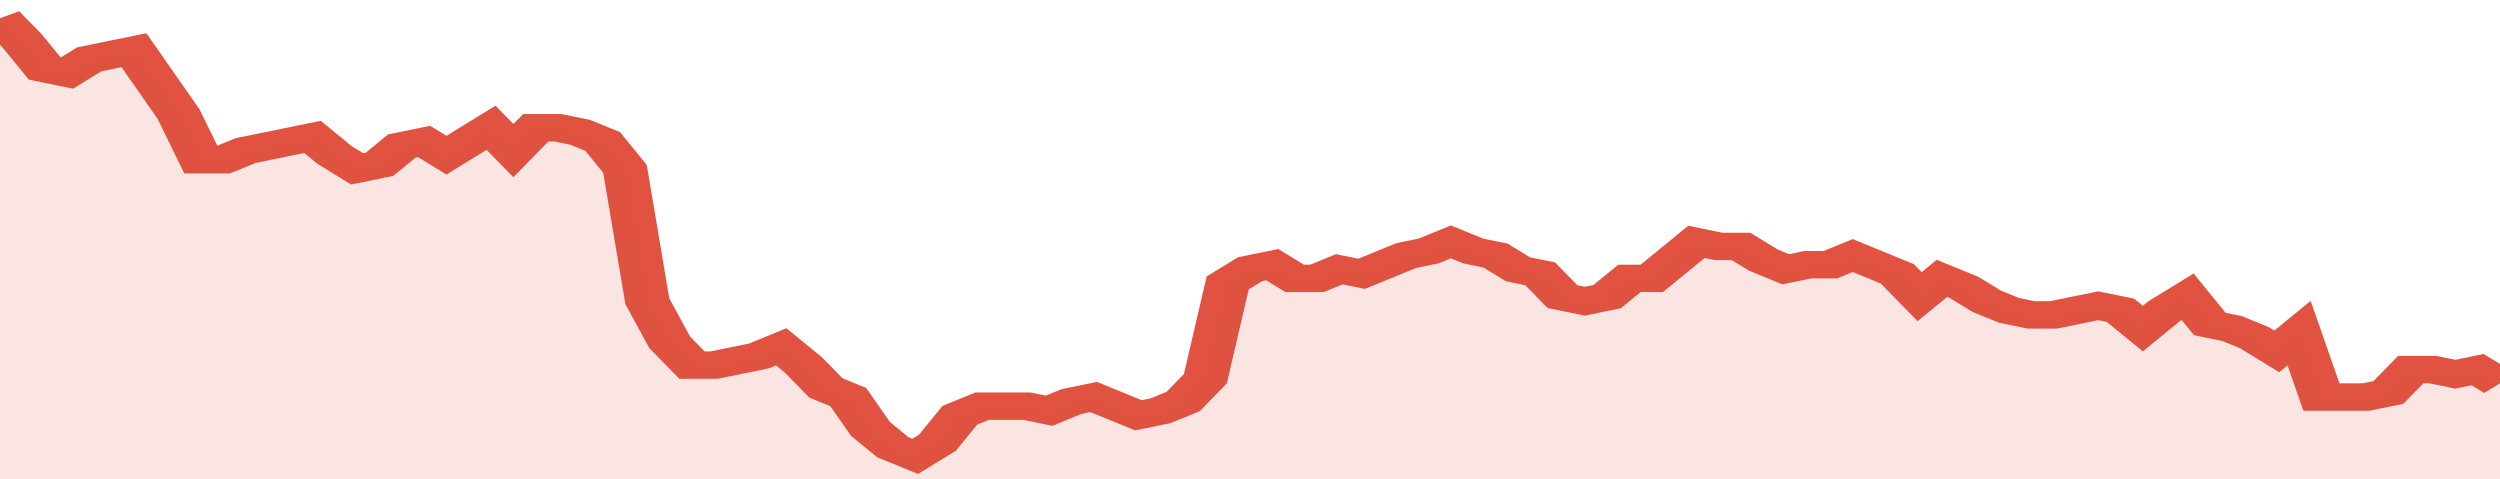
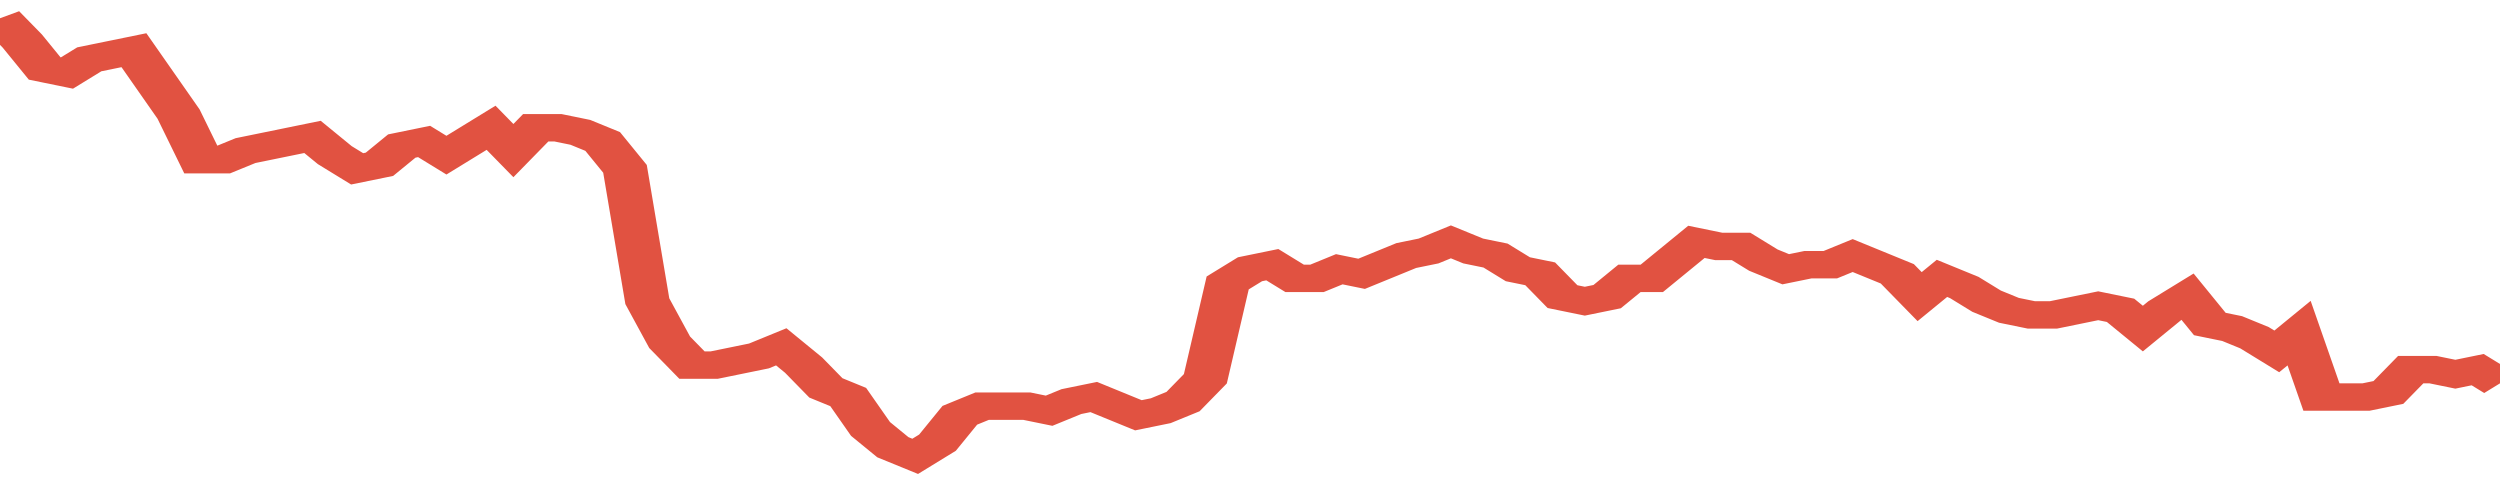
<svg xmlns="http://www.w3.org/2000/svg" viewBox="0 0 336 105" width="120" height="23" preserveAspectRatio="none">
  <polyline fill="none" stroke="#E15241" stroke-width="6" points="0, 4 3, 9 6, 15 9, 16 12, 13 15, 12 18, 11 21, 18 24, 25 27, 35 30, 35 33, 33 36, 32 39, 31 42, 30 45, 34 48, 37 51, 36 54, 32 57, 31 60, 34 63, 31 66, 28 69, 33 72, 28 75, 28 78, 29 81, 31 84, 37 87, 66 90, 75 93, 80 96, 80 99, 79 102, 78 105, 76 108, 80 111, 85 114, 87 117, 94 120, 98 123, 100 126, 97 129, 91 132, 89 135, 89 138, 89 141, 90 144, 88 147, 87 150, 89 153, 91 156, 90 159, 88 162, 83 165, 62 168, 59 171, 58 174, 61 177, 61 180, 59 183, 60 186, 58 189, 56 192, 55 195, 53 198, 55 201, 56 204, 59 207, 60 210, 65 213, 66 216, 65 219, 61 222, 61 225, 57 228, 53 231, 54 234, 54 237, 57 240, 59 243, 58 246, 58 249, 56 252, 58 255, 60 258, 65 261, 61 264, 63 267, 66 270, 68 273, 69 276, 69 279, 68 282, 67 285, 68 288, 72 291, 68 294, 65 297, 71 300, 72 303, 74 306, 77 309, 73 312, 87 315, 87 318, 87 321, 86 324, 81 327, 81 330, 82 333, 81 336, 84 336, 84 "> </polyline>
-   <polygon fill="#E15241" opacity="0.15" points="0, 105 0, 4 3, 9 6, 15 9, 16 12, 13 15, 12 18, 11 21, 18 24, 25 27, 35 30, 35 33, 33 36, 32 39, 31 42, 30 45, 34 48, 37 51, 36 54, 32 57, 31 60, 34 63, 31 66, 28 69, 33 72, 28 75, 28 78, 29 81, 31 84, 37 87, 66 90, 75 93, 80 96, 80 99, 79 102, 78 105, 76 108, 80 111, 85 114, 87 117, 94 120, 98 123, 100 126, 97 129, 91 132, 89 135, 89 138, 89 141, 90 144, 88 147, 87 150, 89 153, 91 156, 90 159, 88 162, 83 165, 62 168, 59 171, 58 174, 61 177, 61 180, 59 183, 60 186, 58 189, 56 192, 55 195, 53 198, 55 201, 56 204, 59 207, 60 210, 65 213, 66 216, 65 219, 61 222, 61 225, 57 228, 53 231, 54 234, 54 237, 57 240, 59 243, 58 246, 58 249, 56 252, 58 255, 60 258, 65 261, 61 264, 63 267, 66 270, 68 273, 69 276, 69 279, 68 282, 67 285, 68 288, 72 291, 68 294, 65 297, 71 300, 72 303, 74 306, 77 309, 73 312, 87 315, 87 318, 87 321, 86 324, 81 327, 81 330, 82 333, 81 336, 84 336, 105 " />
</svg>